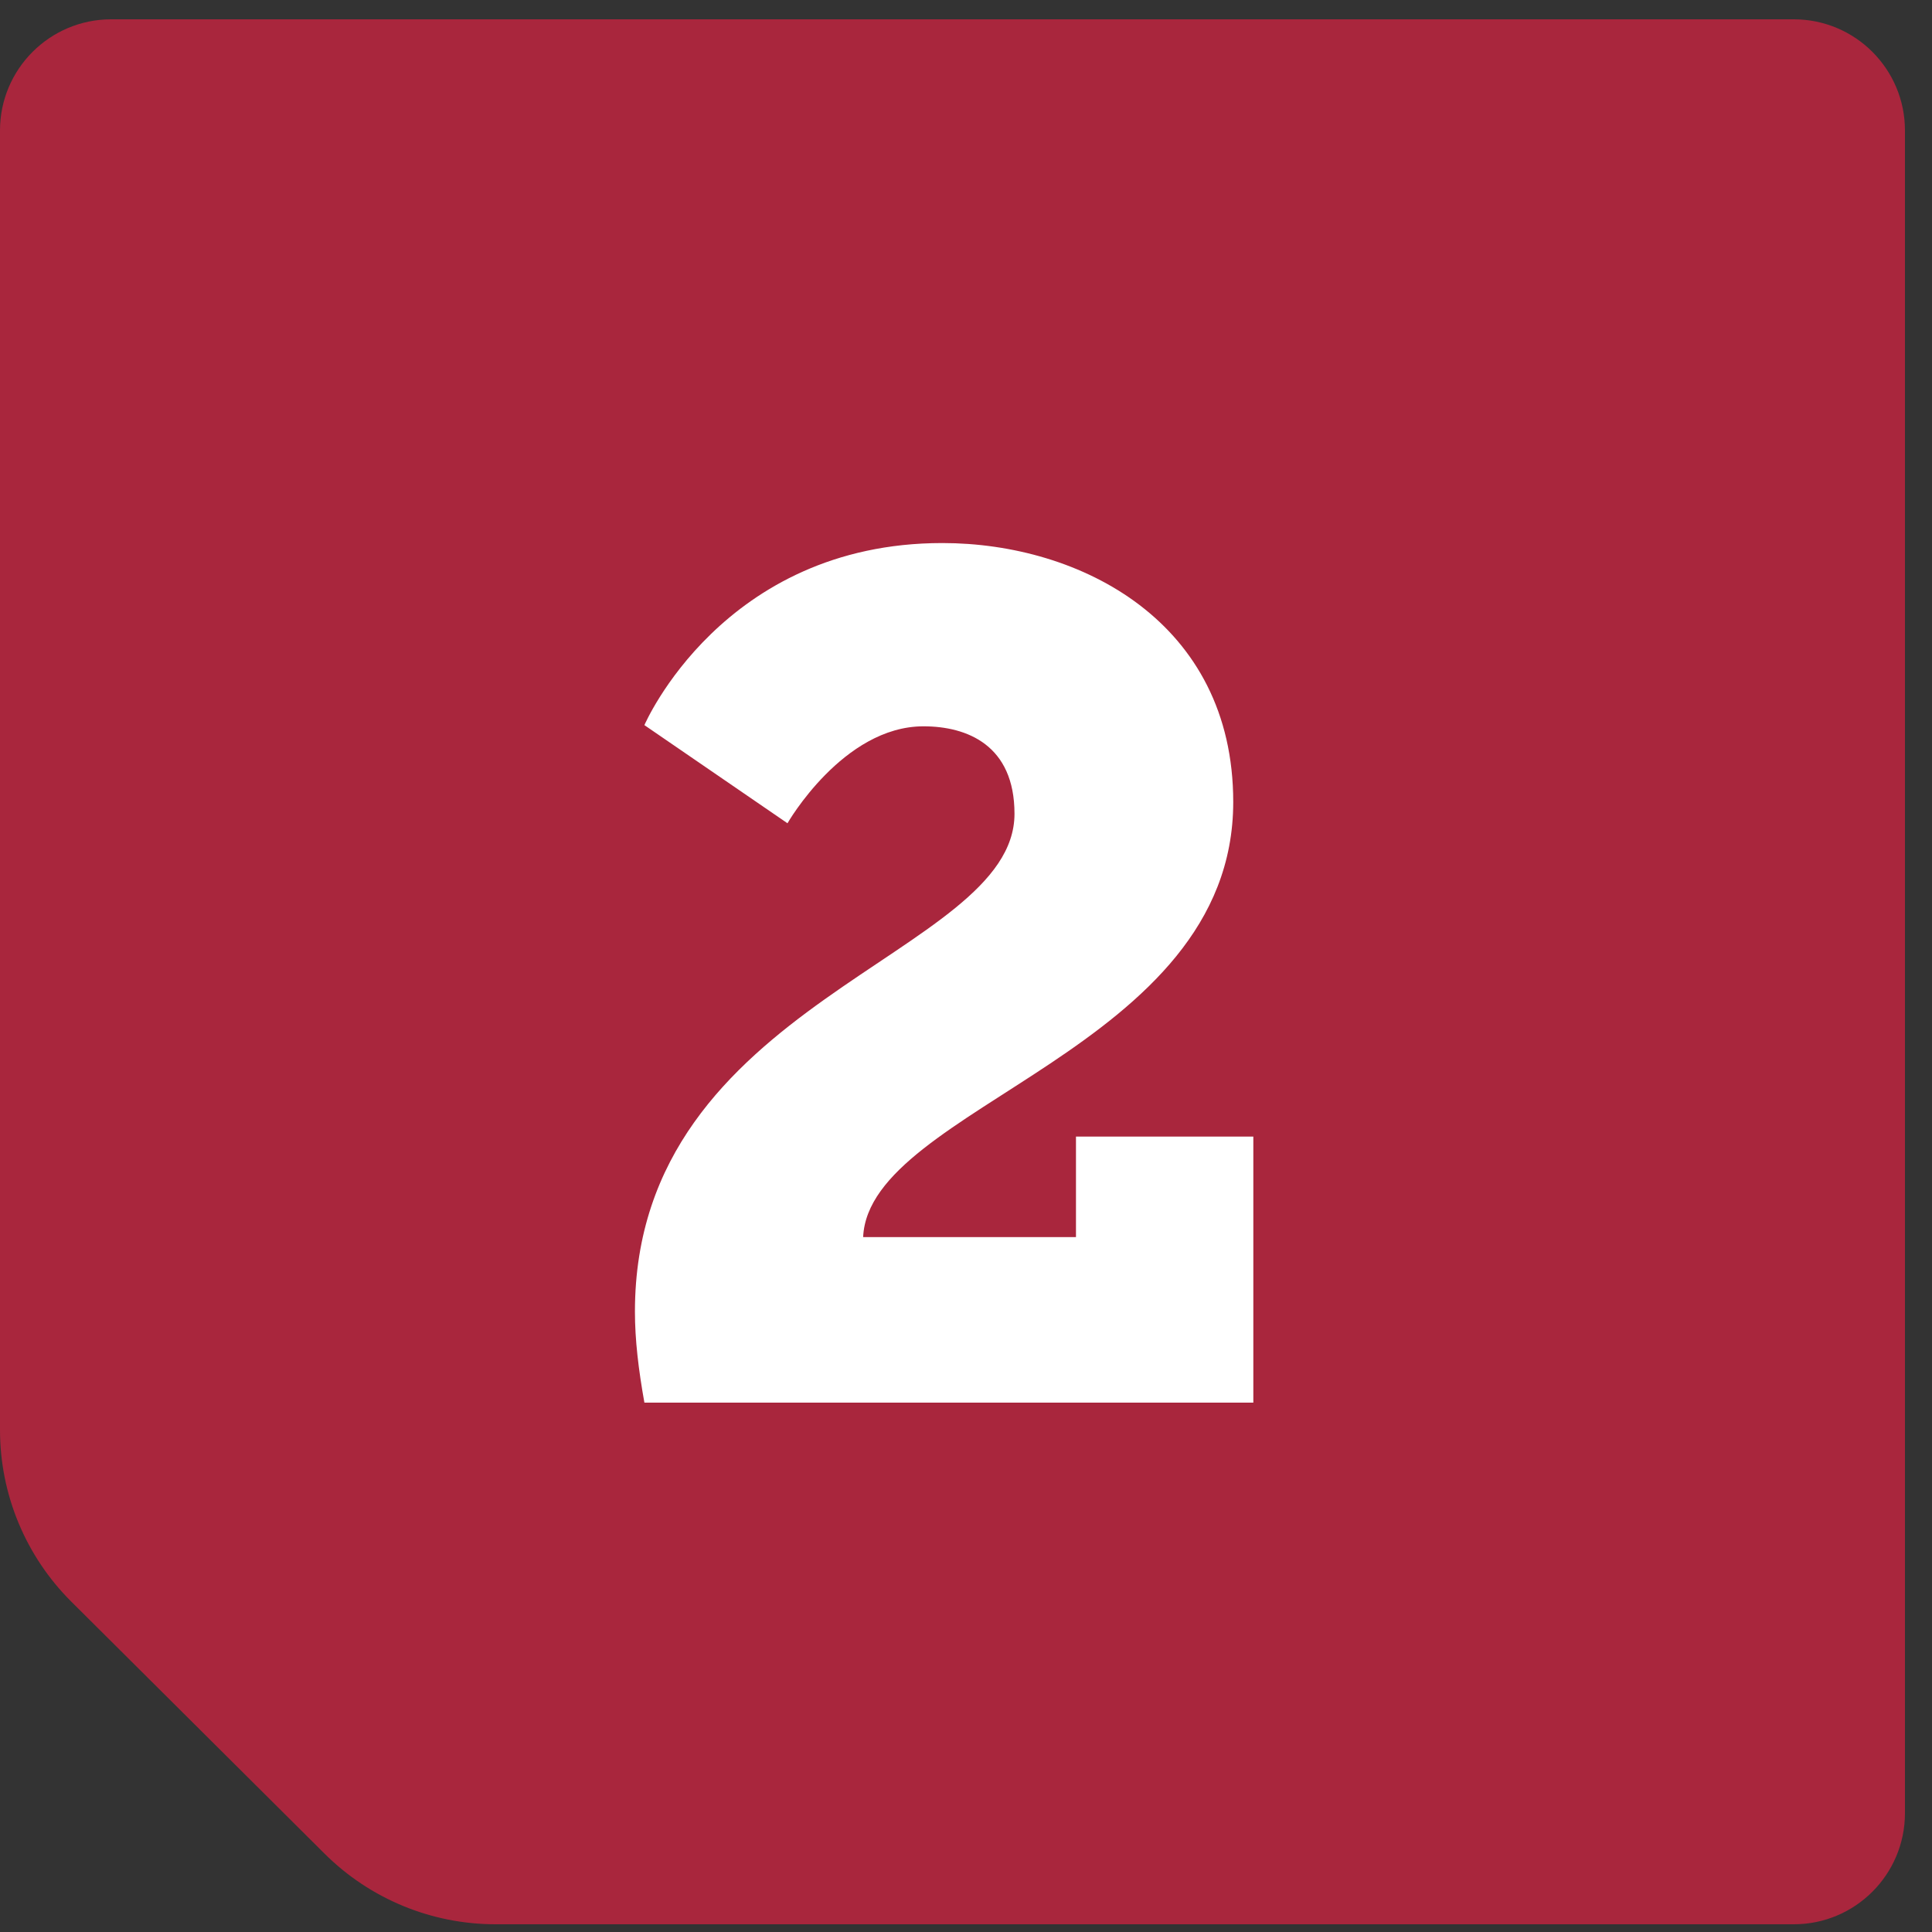
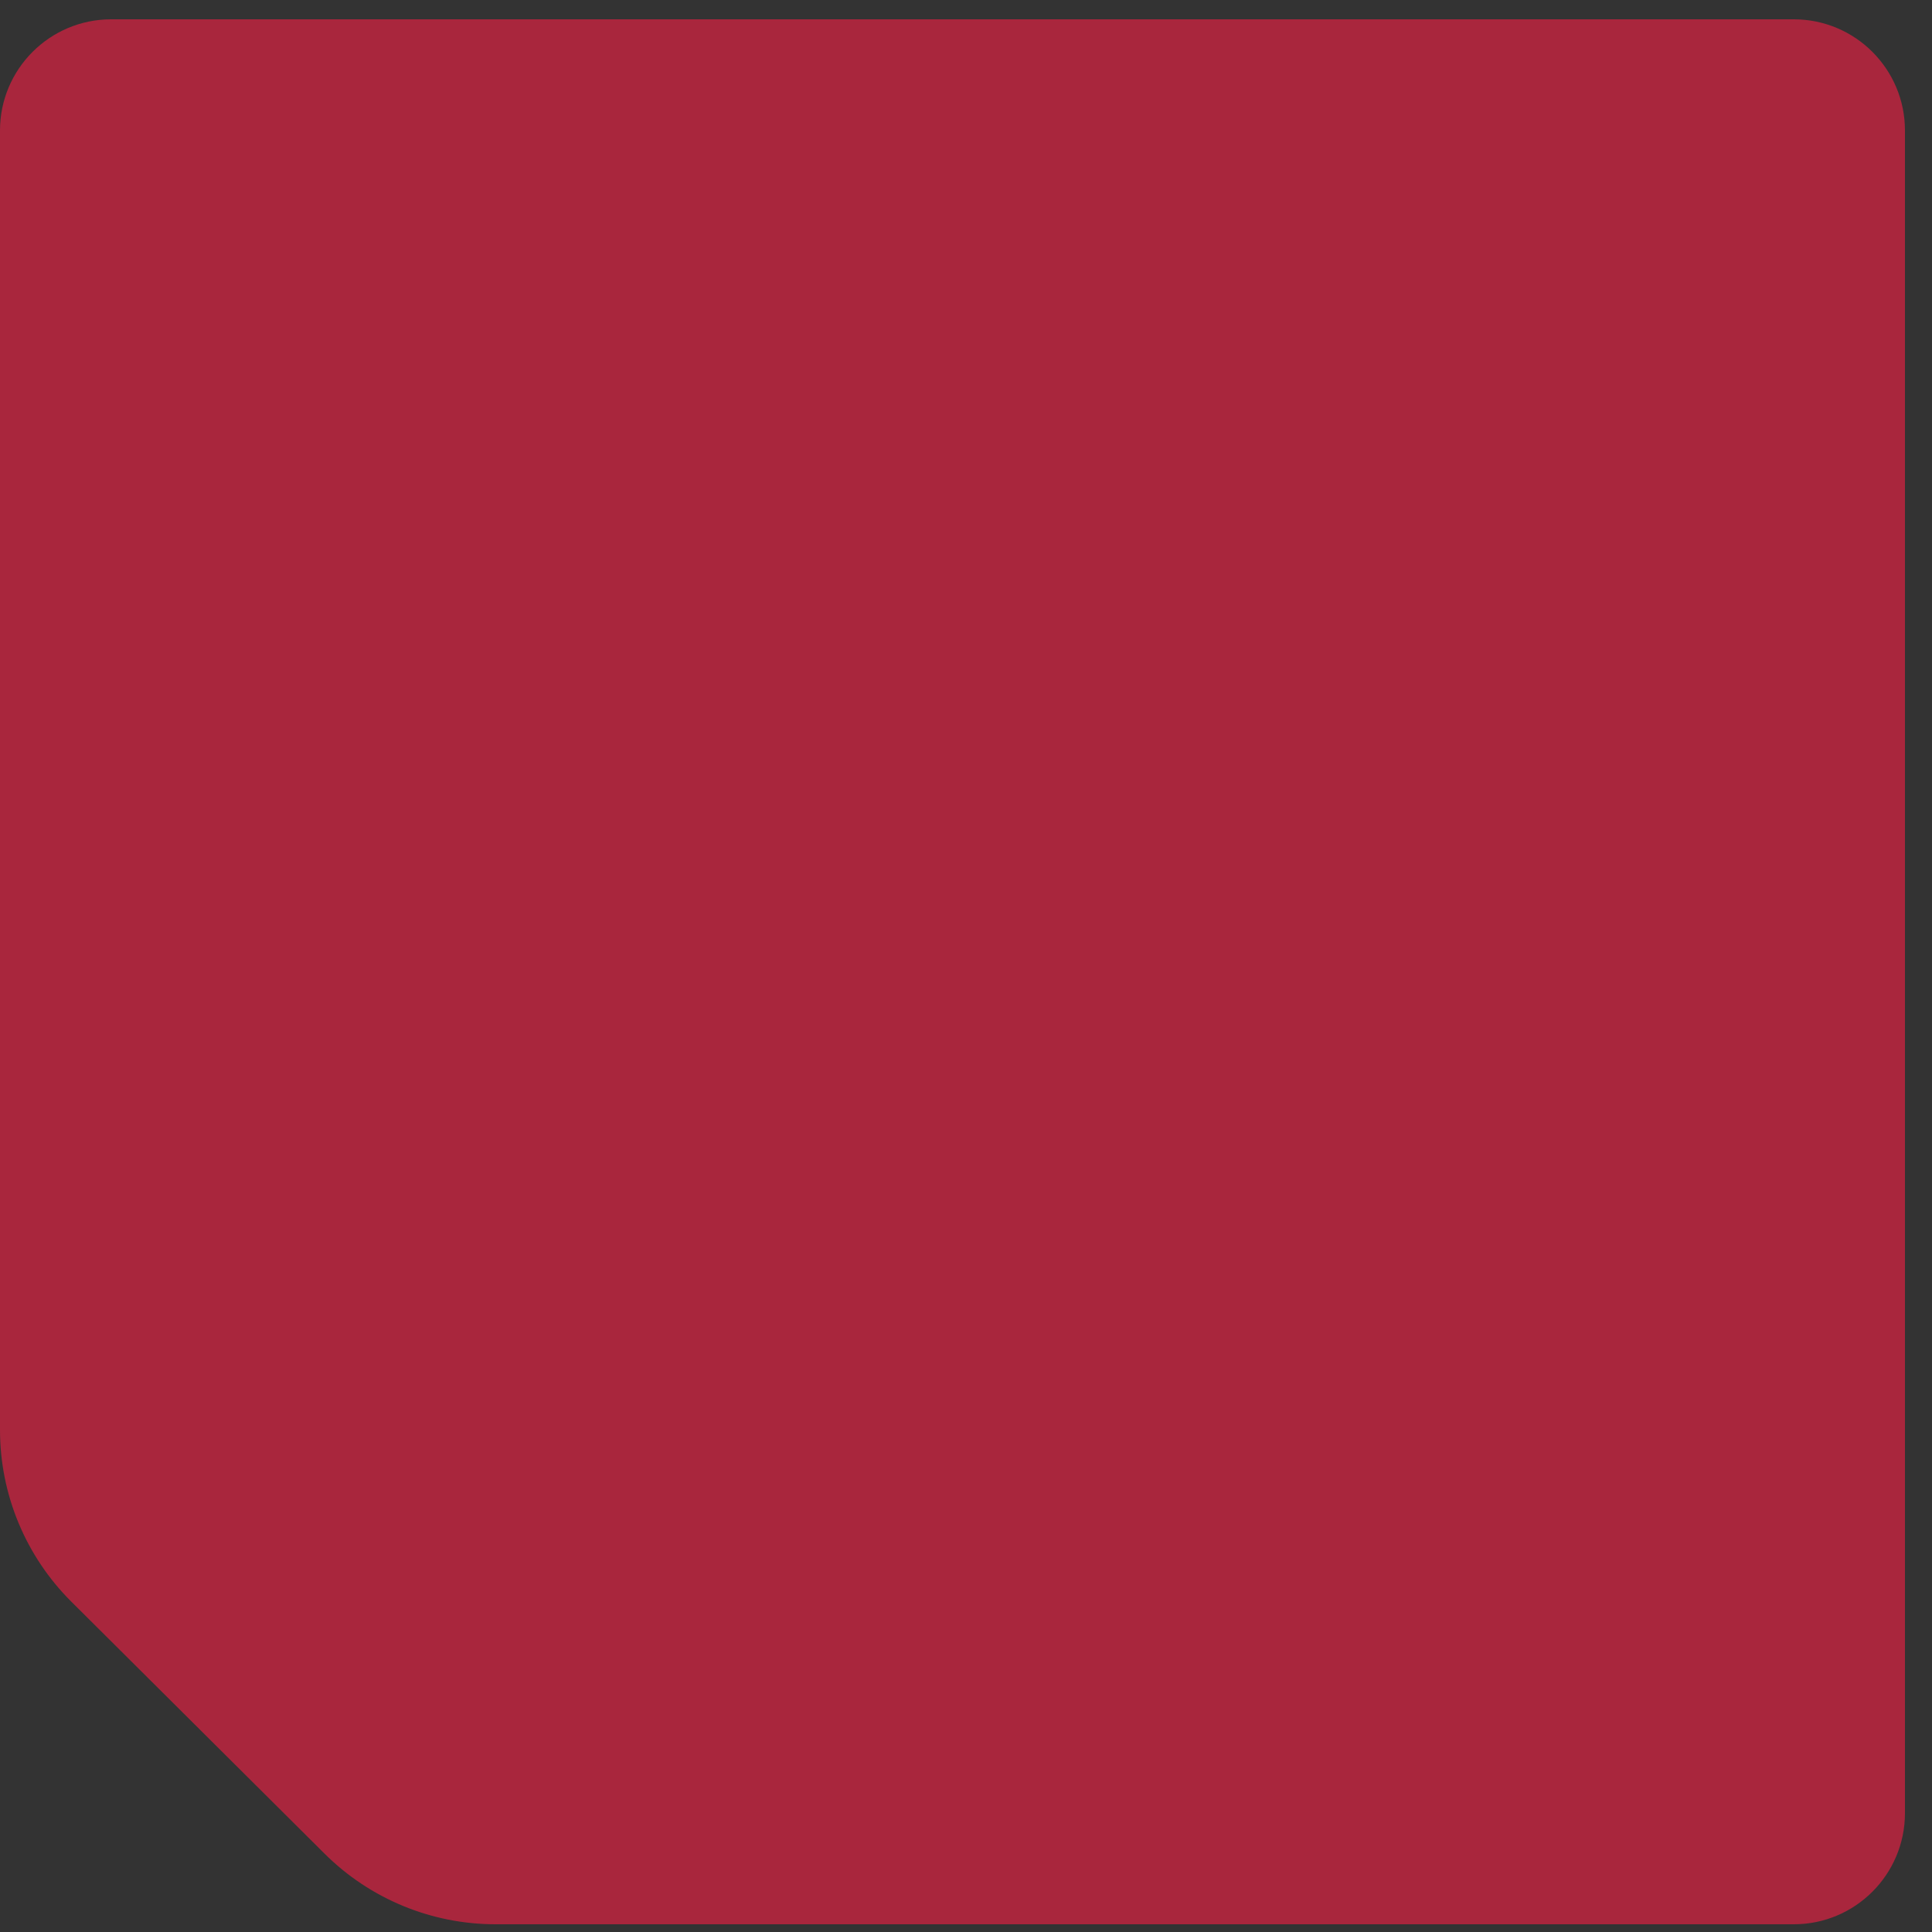
<svg xmlns="http://www.w3.org/2000/svg" width="50" height="50" viewBox="0 0 50 50" fill="none">
  <rect x="0" y="0" width="50" height="50" fill="#333333" stroke="none" />
  <path d="M12.824 49.8H46.424C48.013 49.8 49.3 48.511 49.3 46.924V3.376C49.3 1.787 48.011 0.5 46.424 0.5H2.876C1.289 0.5 0 1.789 0 3.376V37.008C0 38.678 0.665 40.278 1.85 41.455L8.399 47.972C9.575 49.143 11.165 49.8 12.824 49.8Z" fill="#A9263D" />
-   <path d="M16.677 36.3H32.436V29.415H27.846V32.016H22.338C22.491 28.619 31.916 27.181 31.916 20.755C31.916 16.104 27.969 14.054 24.388 14.054C18.697 14.054 16.677 18.766 16.677 18.766L20.38 21.306C20.38 21.306 21.818 18.797 23.899 18.797C25.031 18.797 26.255 19.286 26.255 21.061C26.255 24.764 16.432 25.865 16.432 33.944C16.432 34.678 16.524 35.443 16.677 36.3Z" fill="white" />
</svg>